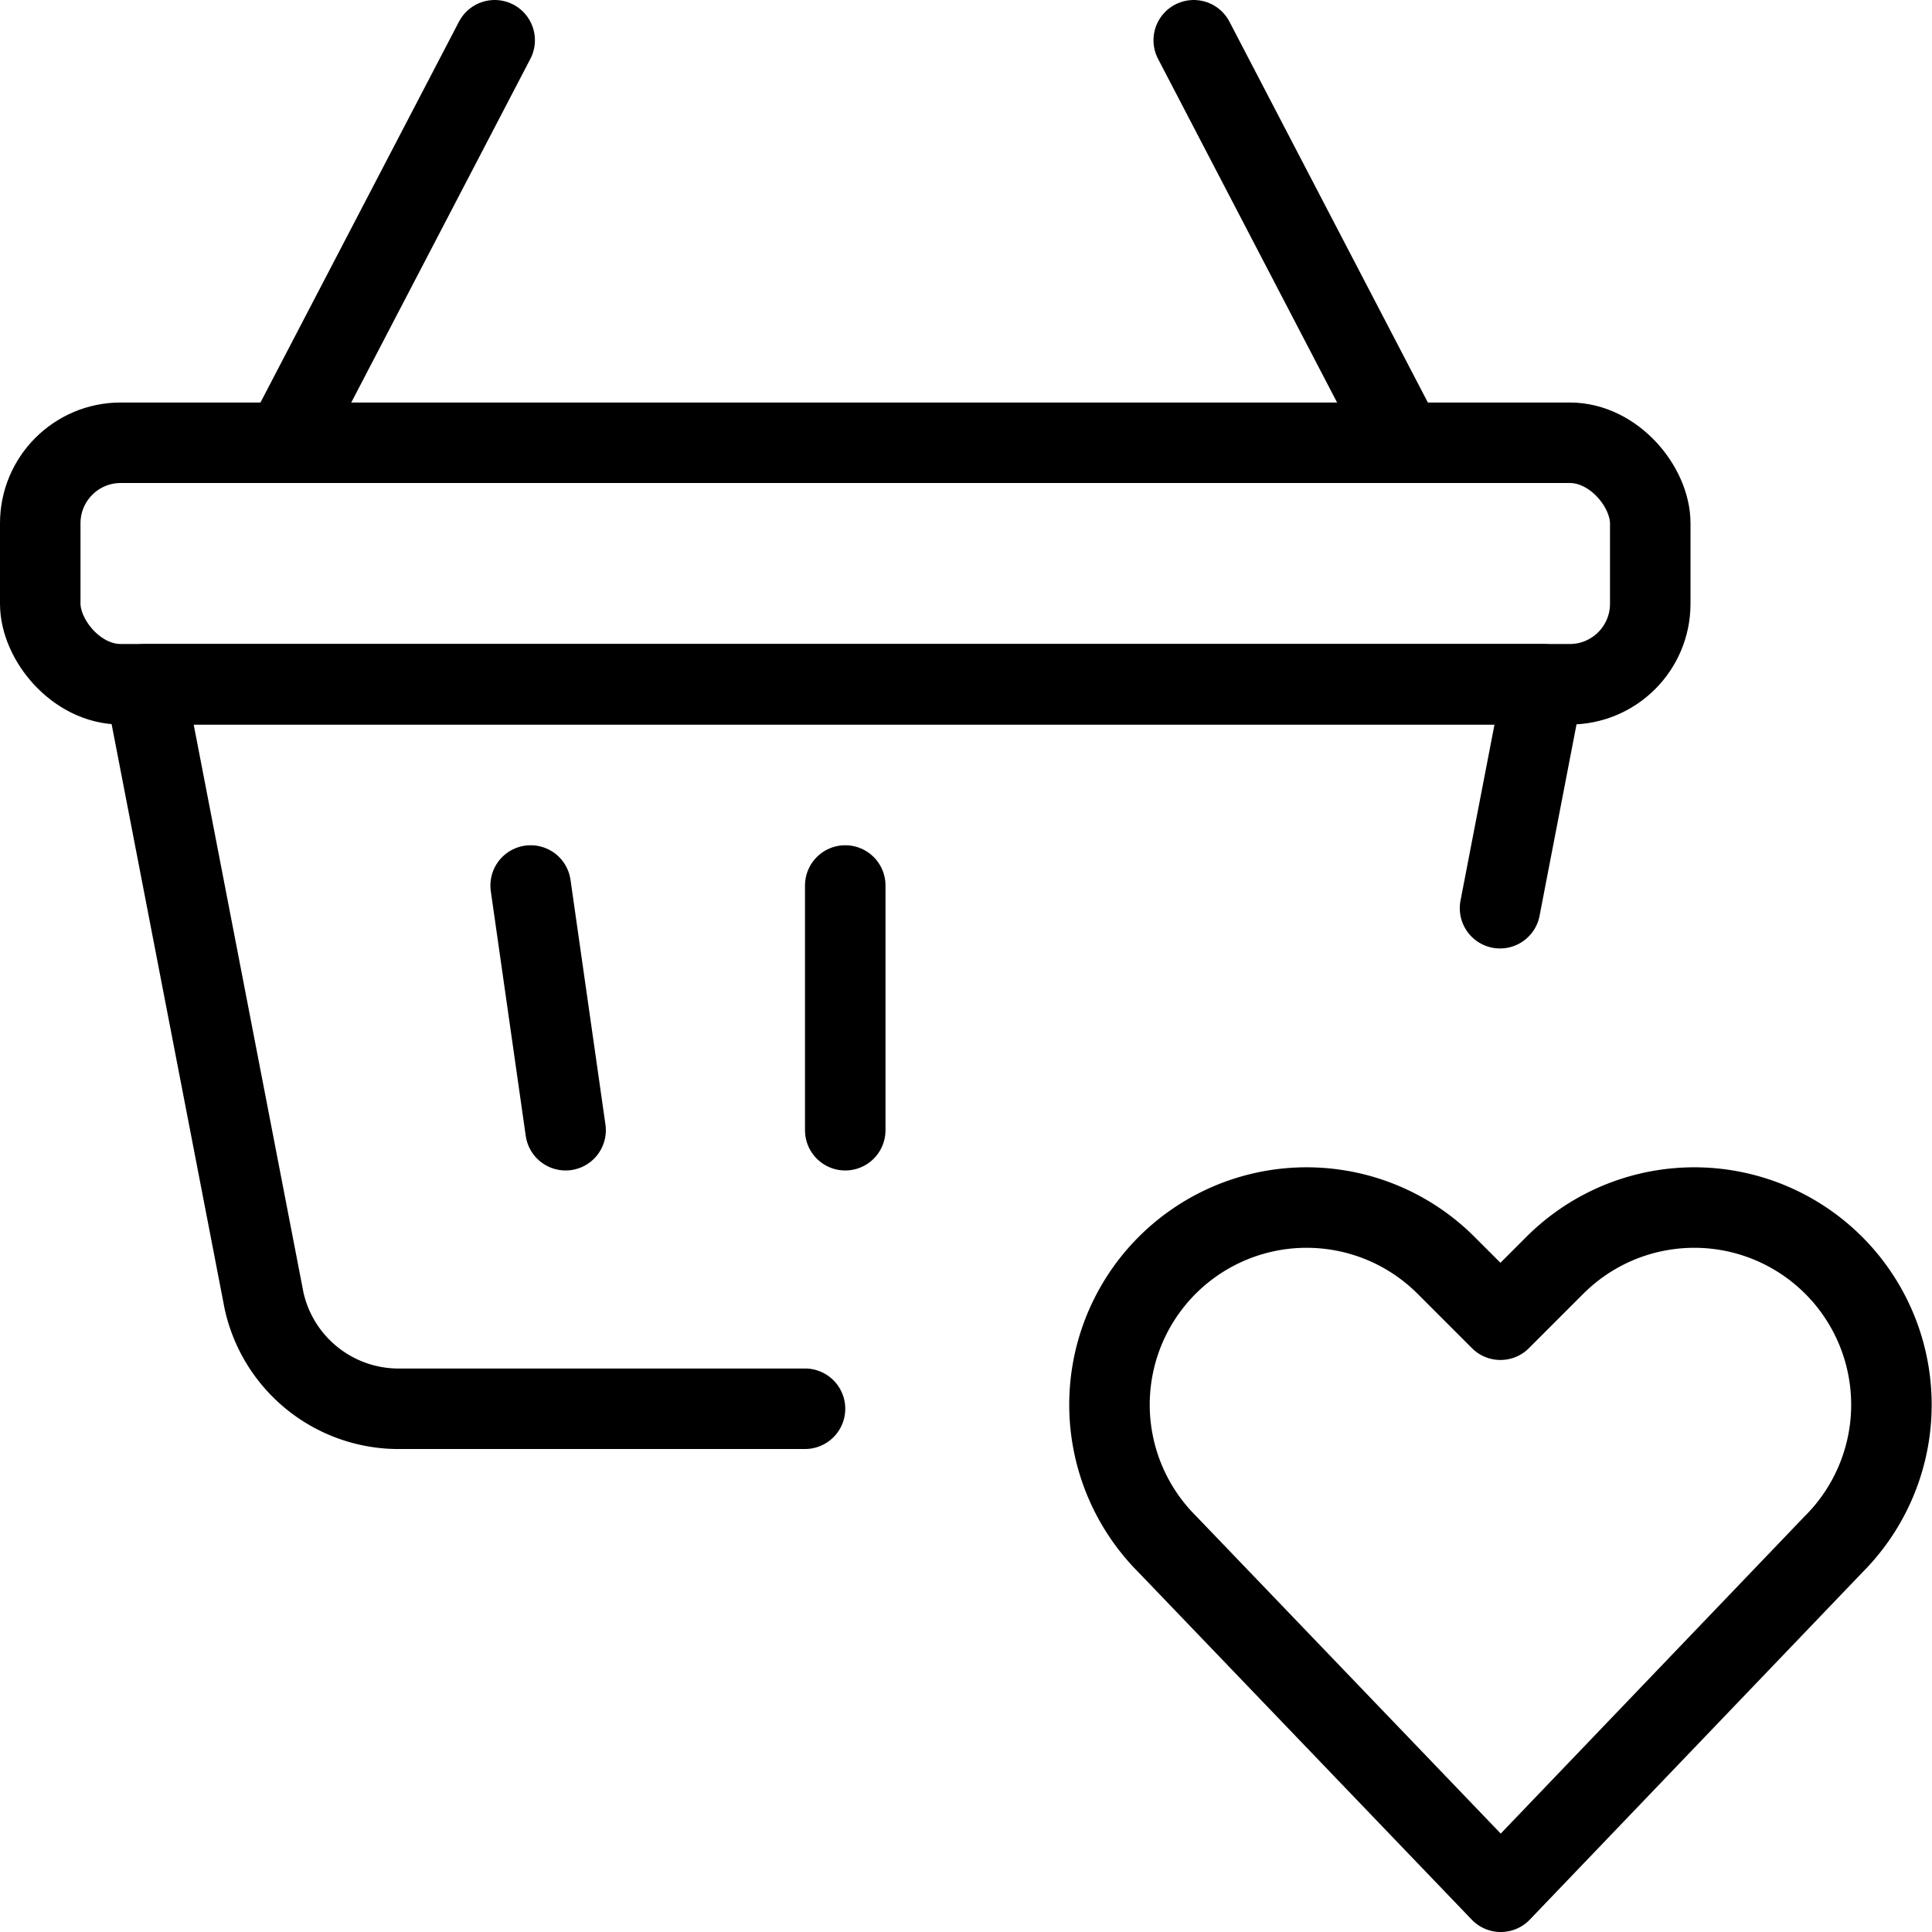
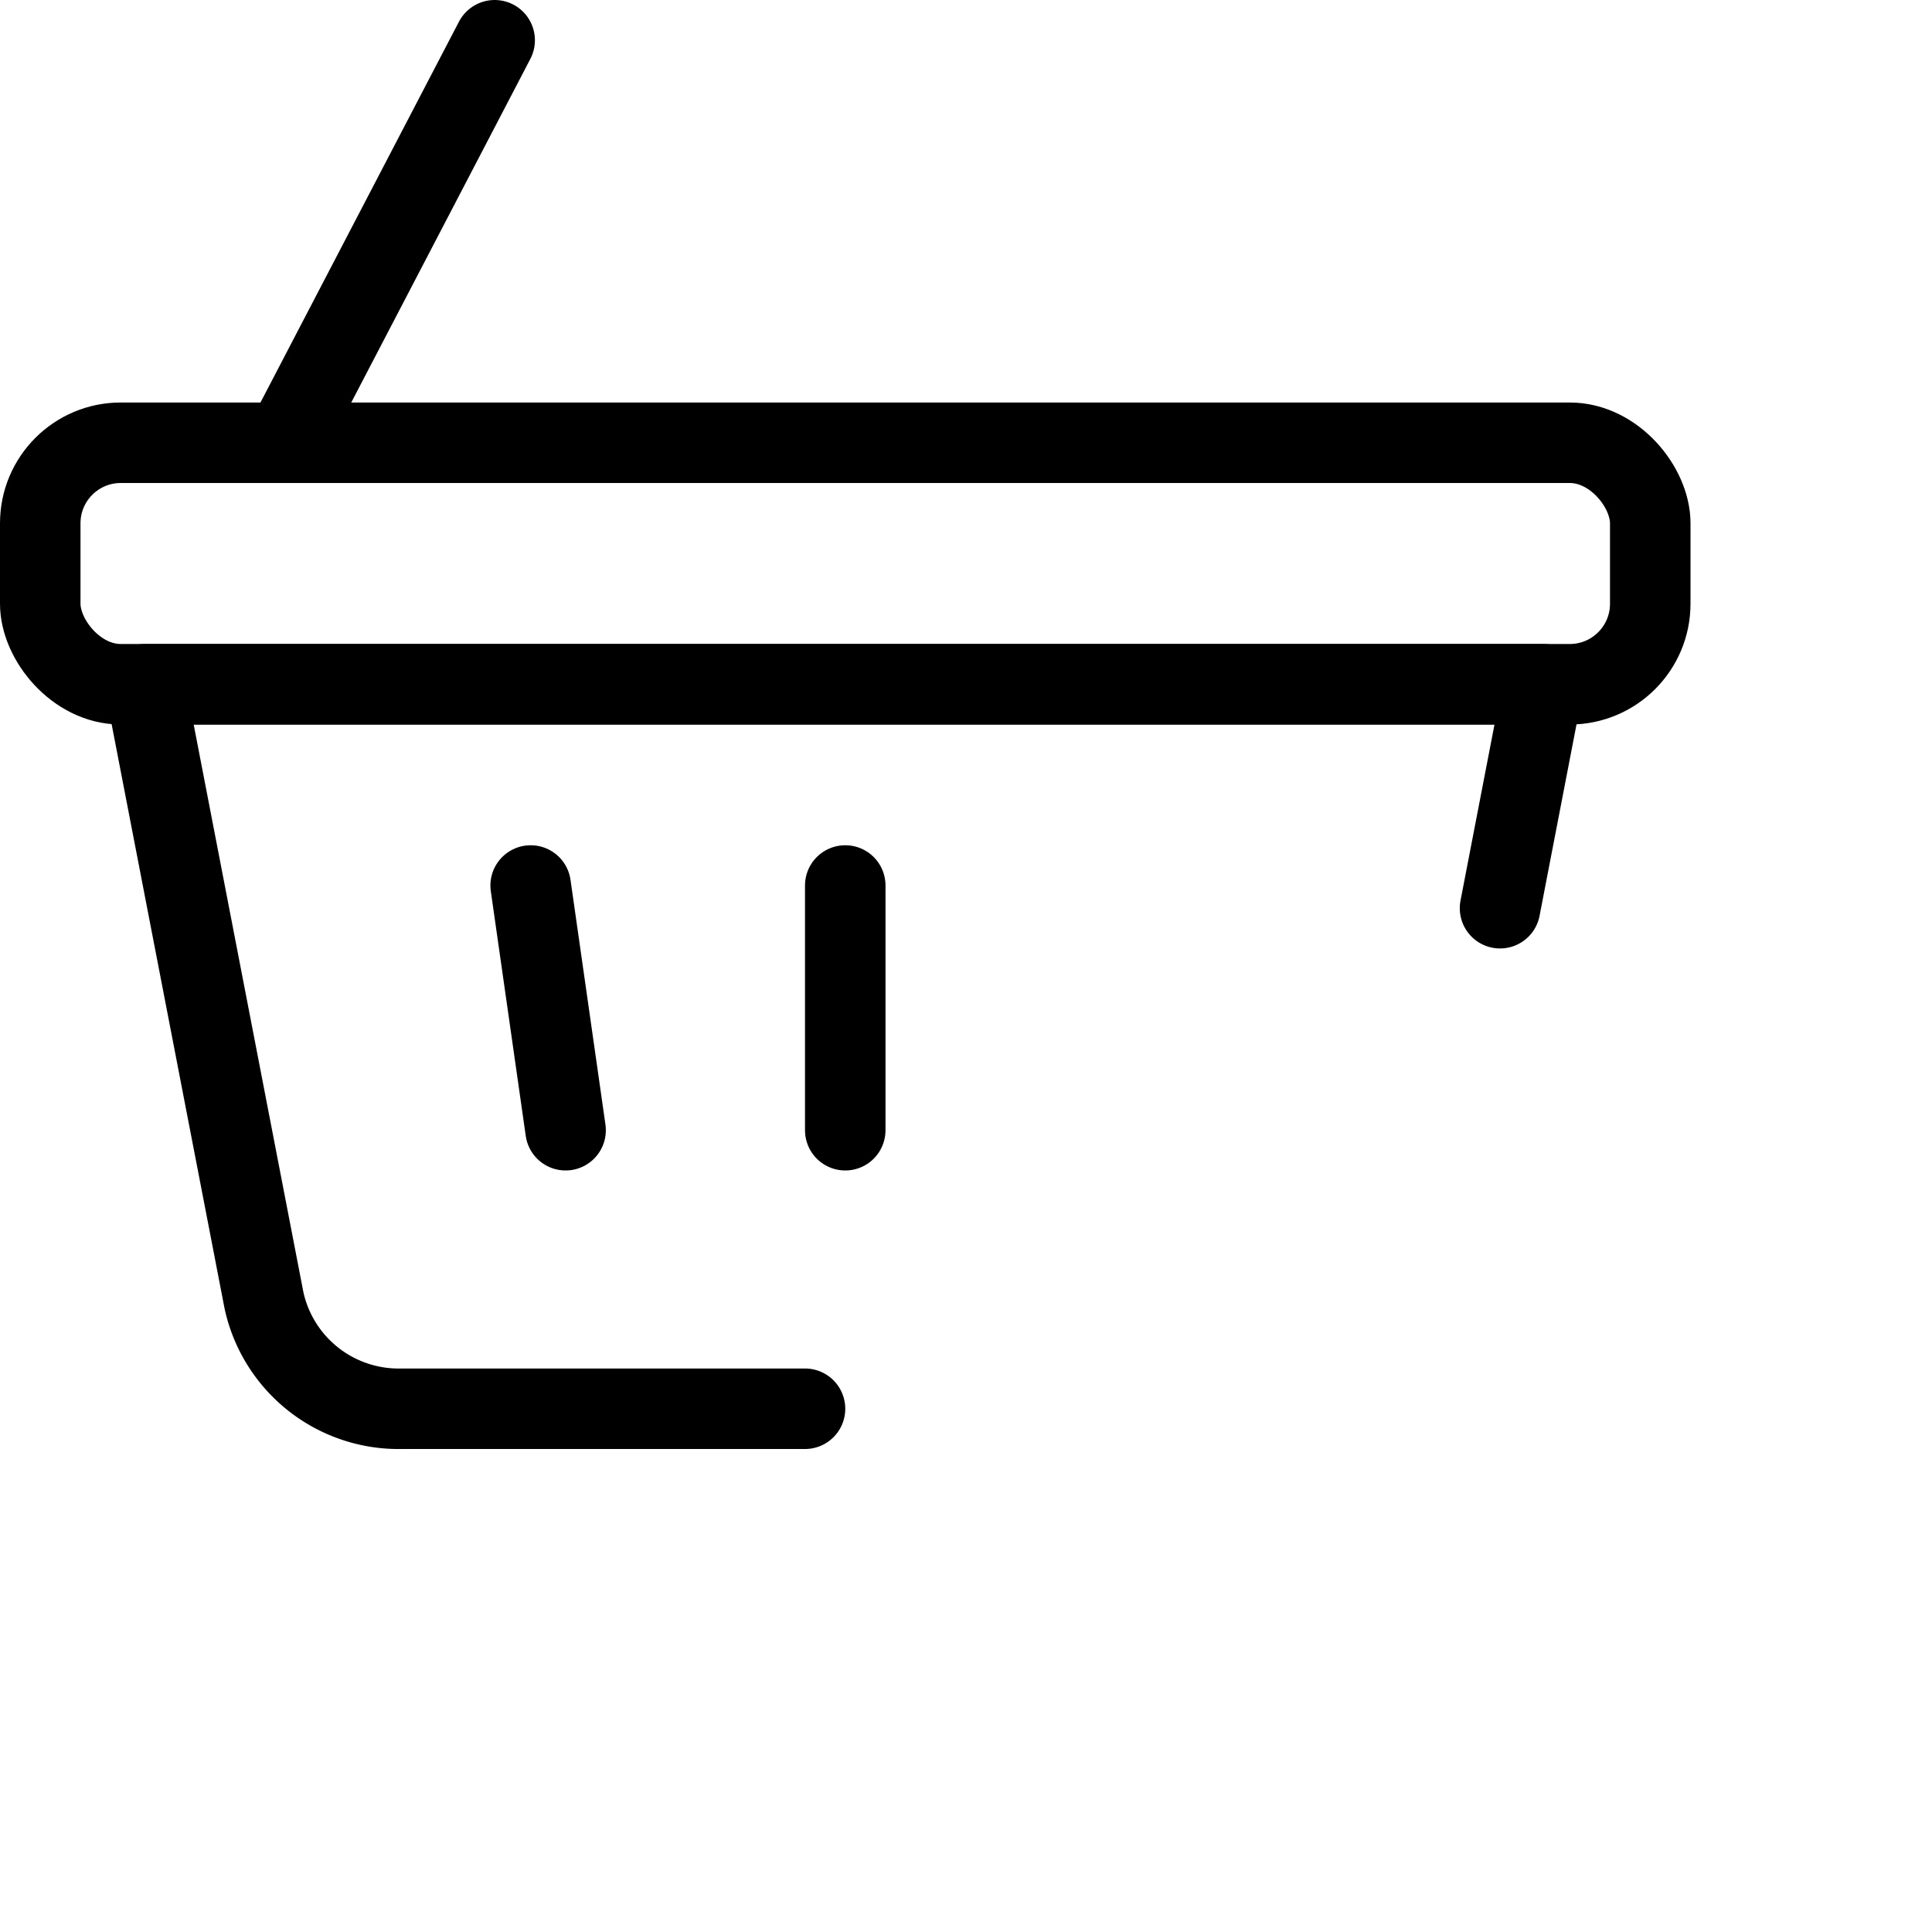
<svg xmlns="http://www.w3.org/2000/svg" viewBox="0 0 24 24">
  <g transform="matrix(1,0,0,1,0,0)">
    <defs>
      <style>.a{fill:none;stroke:#000000;stroke-linecap:round;stroke-linejoin:round;}</style>
    </defs>
    <title>shopping-basket-heart</title>
-     <path class="a" d="M18.643,23.5,14.5,19.182a2.45,2.45,0,0,1-.459-2.828h0a2.449,2.449,0,0,1,3.922-.636l.676.676.676-.676a2.449,2.449,0,0,1,3.922.636h0a2.45,2.45,0,0,1-.458,2.828Z" />
    <line class="a" x1="3.539" y1="5.5" x2="6.145" y2="0.5" />
-     <line class="a" x1="17.434" y1="5.5" x2="14.829" y2="0.5" />
    <path class="a" d="M18.634,11.282,19.171,8.5H1.8L3.28,16.157A1.712,1.712,0,0,0,4.989,17.5H10" />
    <rect class="a" x="0.5" y="5.5" width="20" height="3" rx="1" ry="1" />
    <line class="a" x1="10.5" y1="11" x2="10.5" y2="14.04" />
    <line class="a" x1="6.592" y1="11" x2="7.026" y2="14.04" />
  </g>
</svg>